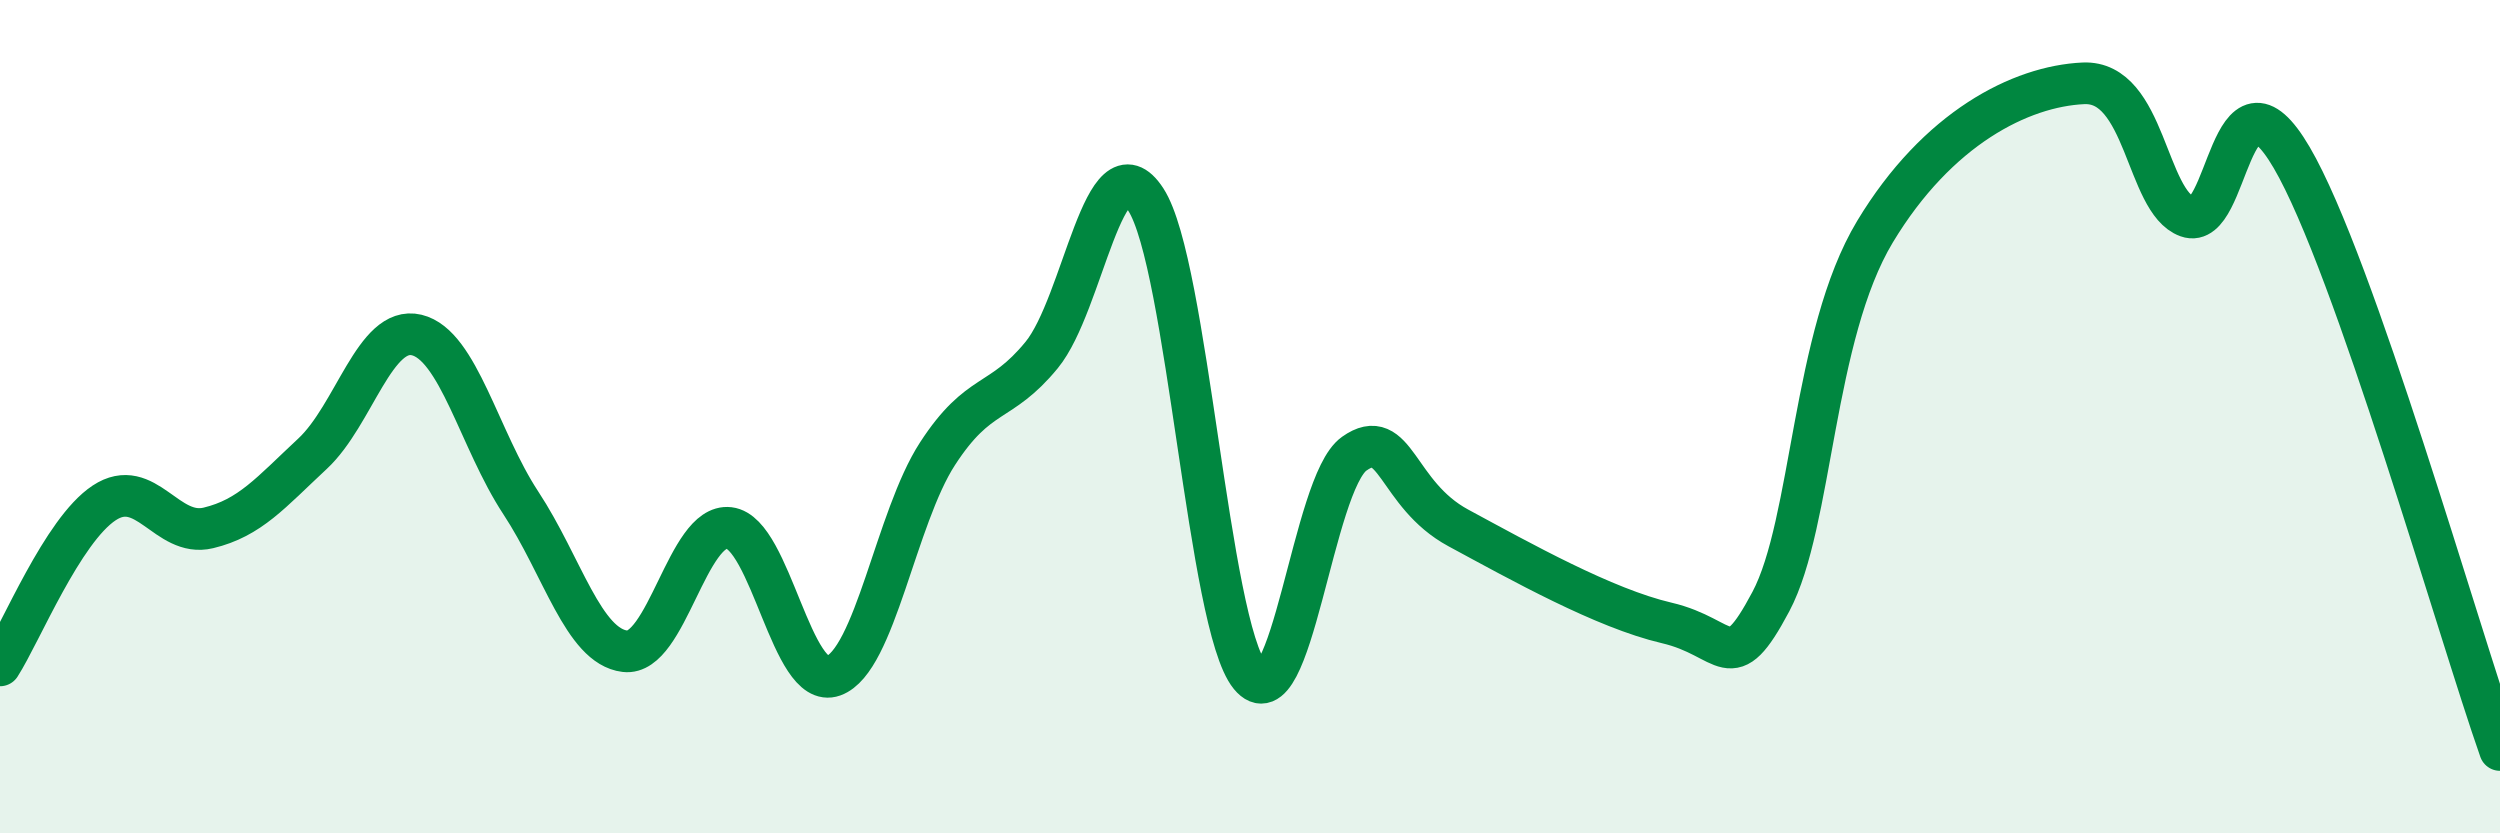
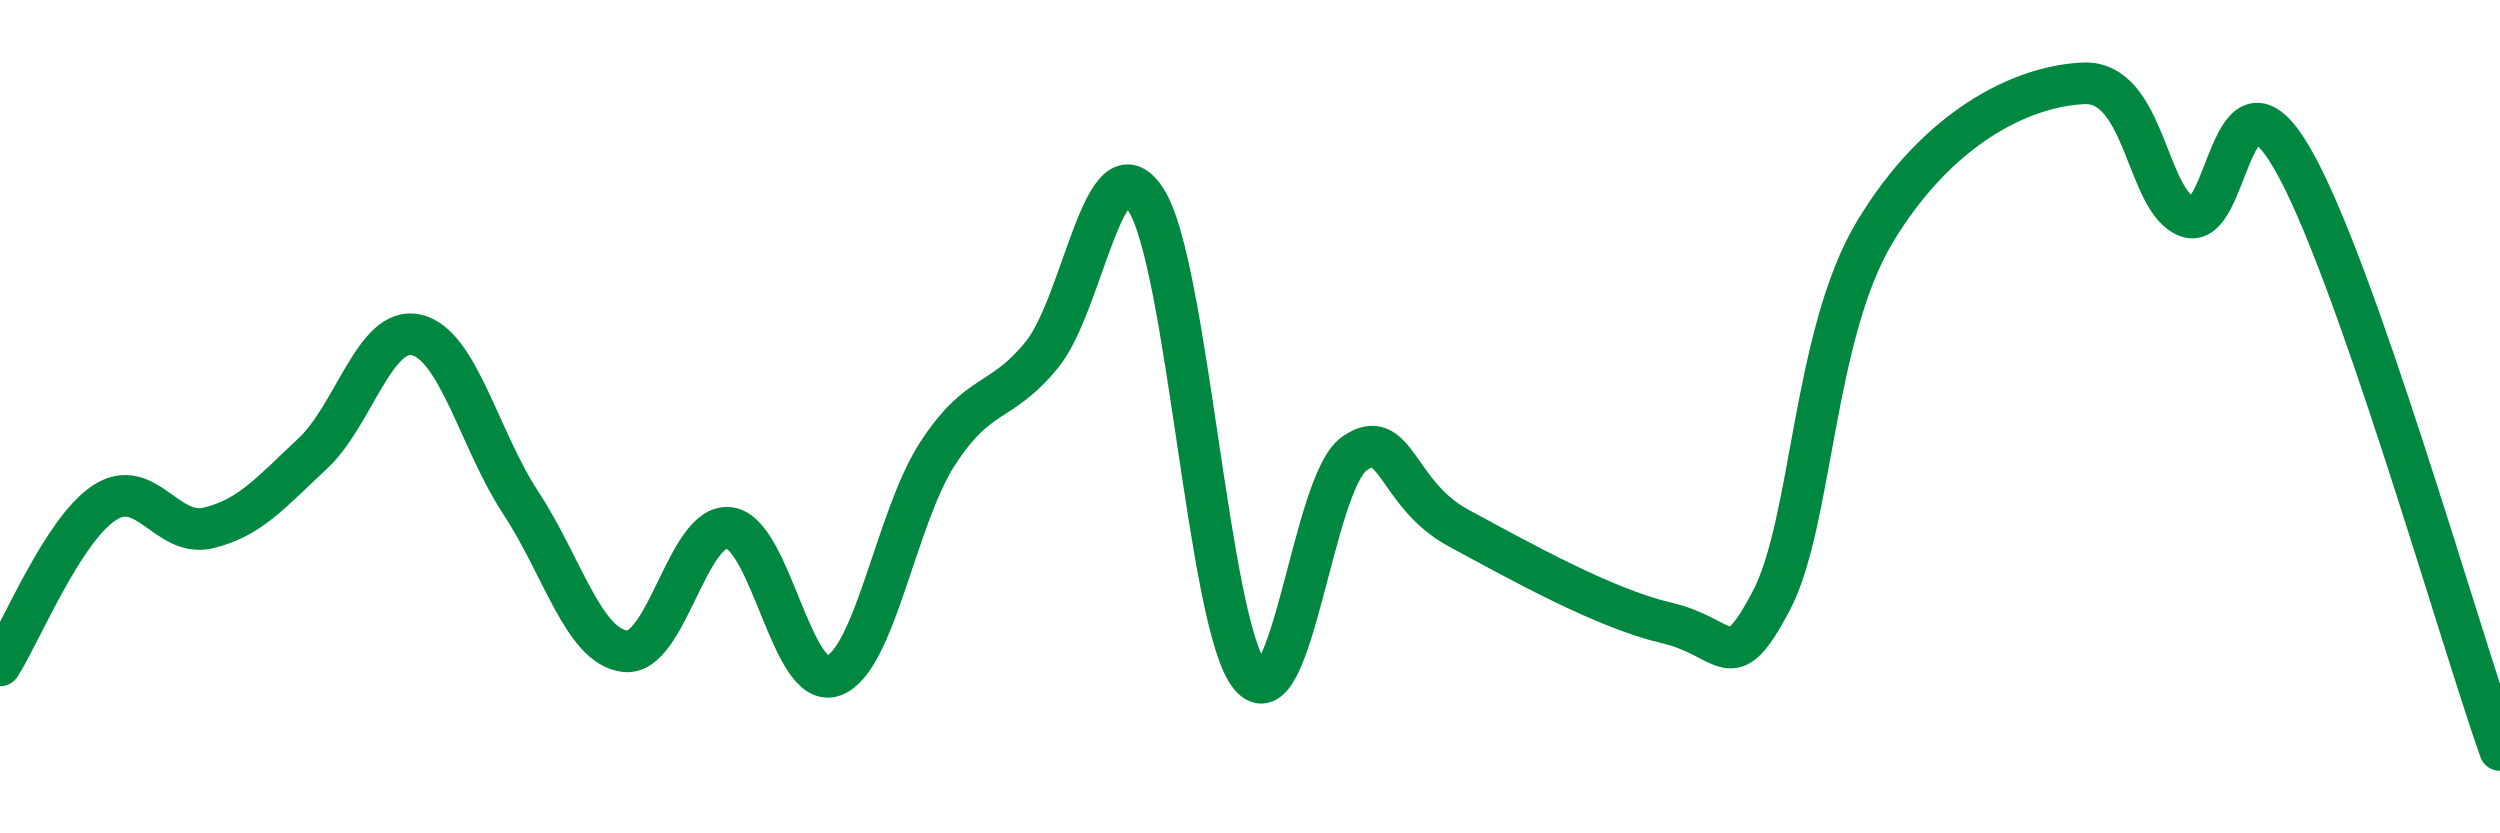
<svg xmlns="http://www.w3.org/2000/svg" width="60" height="20" viewBox="0 0 60 20">
-   <path d="M 0,15.97 C 0.5,15.19 1.5,12.73 2.5,12.07 C 3.5,11.41 4,12.91 5,12.67 C 6,12.43 6.5,11.82 7.5,10.89 C 8.5,9.96 9,7.8 10,8.04 C 11,8.28 11.5,10.55 12.5,12.07 C 13.5,13.59 14,15.51 15,15.63 C 16,15.75 16.5,12.55 17.5,12.67 C 18.5,12.79 19,16.58 20,16.22 C 21,15.86 21.5,12.43 22.5,10.89 C 23.5,9.35 24,9.74 25,8.52 C 26,7.3 26.5,3.25 27.5,4.79 C 28.5,6.33 29,15 30,16.22 C 31,17.44 31.5,11.6 32.5,10.89 C 33.5,10.18 33.5,11.86 35,12.67 C 36.5,13.48 38.5,14.6 40,14.95 C 41.5,15.3 41.5,16.32 42.5,14.44 C 43.5,12.56 43.5,8.05 45,5.56 C 46.5,3.07 48.5,2.07 50,2 C 51.5,1.93 51.5,4.84 52.5,5.2 C 53.5,5.56 53.5,1.22 55,3.78 C 56.5,6.34 59,15.16 60,18L60 20L0 20Z" fill="#008740" opacity="0.1" stroke-linecap="round" stroke-linejoin="round" />
  <path d="M 0,15.97 C 0.5,15.19 1.5,12.73 2.5,12.07 C 3.5,11.41 4,12.91 5,12.67 C 6,12.43 6.5,11.82 7.5,10.89 C 8.5,9.96 9,7.8 10,8.04 C 11,8.28 11.5,10.55 12.5,12.07 C 13.5,13.59 14,15.51 15,15.63 C 16,15.75 16.5,12.55 17.5,12.67 C 18.5,12.79 19,16.58 20,16.22 C 21,15.86 21.5,12.43 22.5,10.89 C 23.5,9.35 24,9.74 25,8.52 C 26,7.3 26.5,3.25 27.5,4.79 C 28.5,6.33 29,15 30,16.22 C 31,17.44 31.5,11.6 32.5,10.89 C 33.5,10.18 33.5,11.86 35,12.67 C 36.5,13.48 38.5,14.6 40,14.95 C 41.5,15.3 41.5,16.32 42.5,14.44 C 43.5,12.56 43.5,8.05 45,5.56 C 46.5,3.07 48.5,2.07 50,2 C 51.5,1.93 51.5,4.84 52.5,5.2 C 53.5,5.56 53.5,1.22 55,3.78 C 56.5,6.34 59,15.16 60,18" stroke="#008740" stroke-width="1" fill="none" stroke-linecap="round" stroke-linejoin="round" />
</svg>